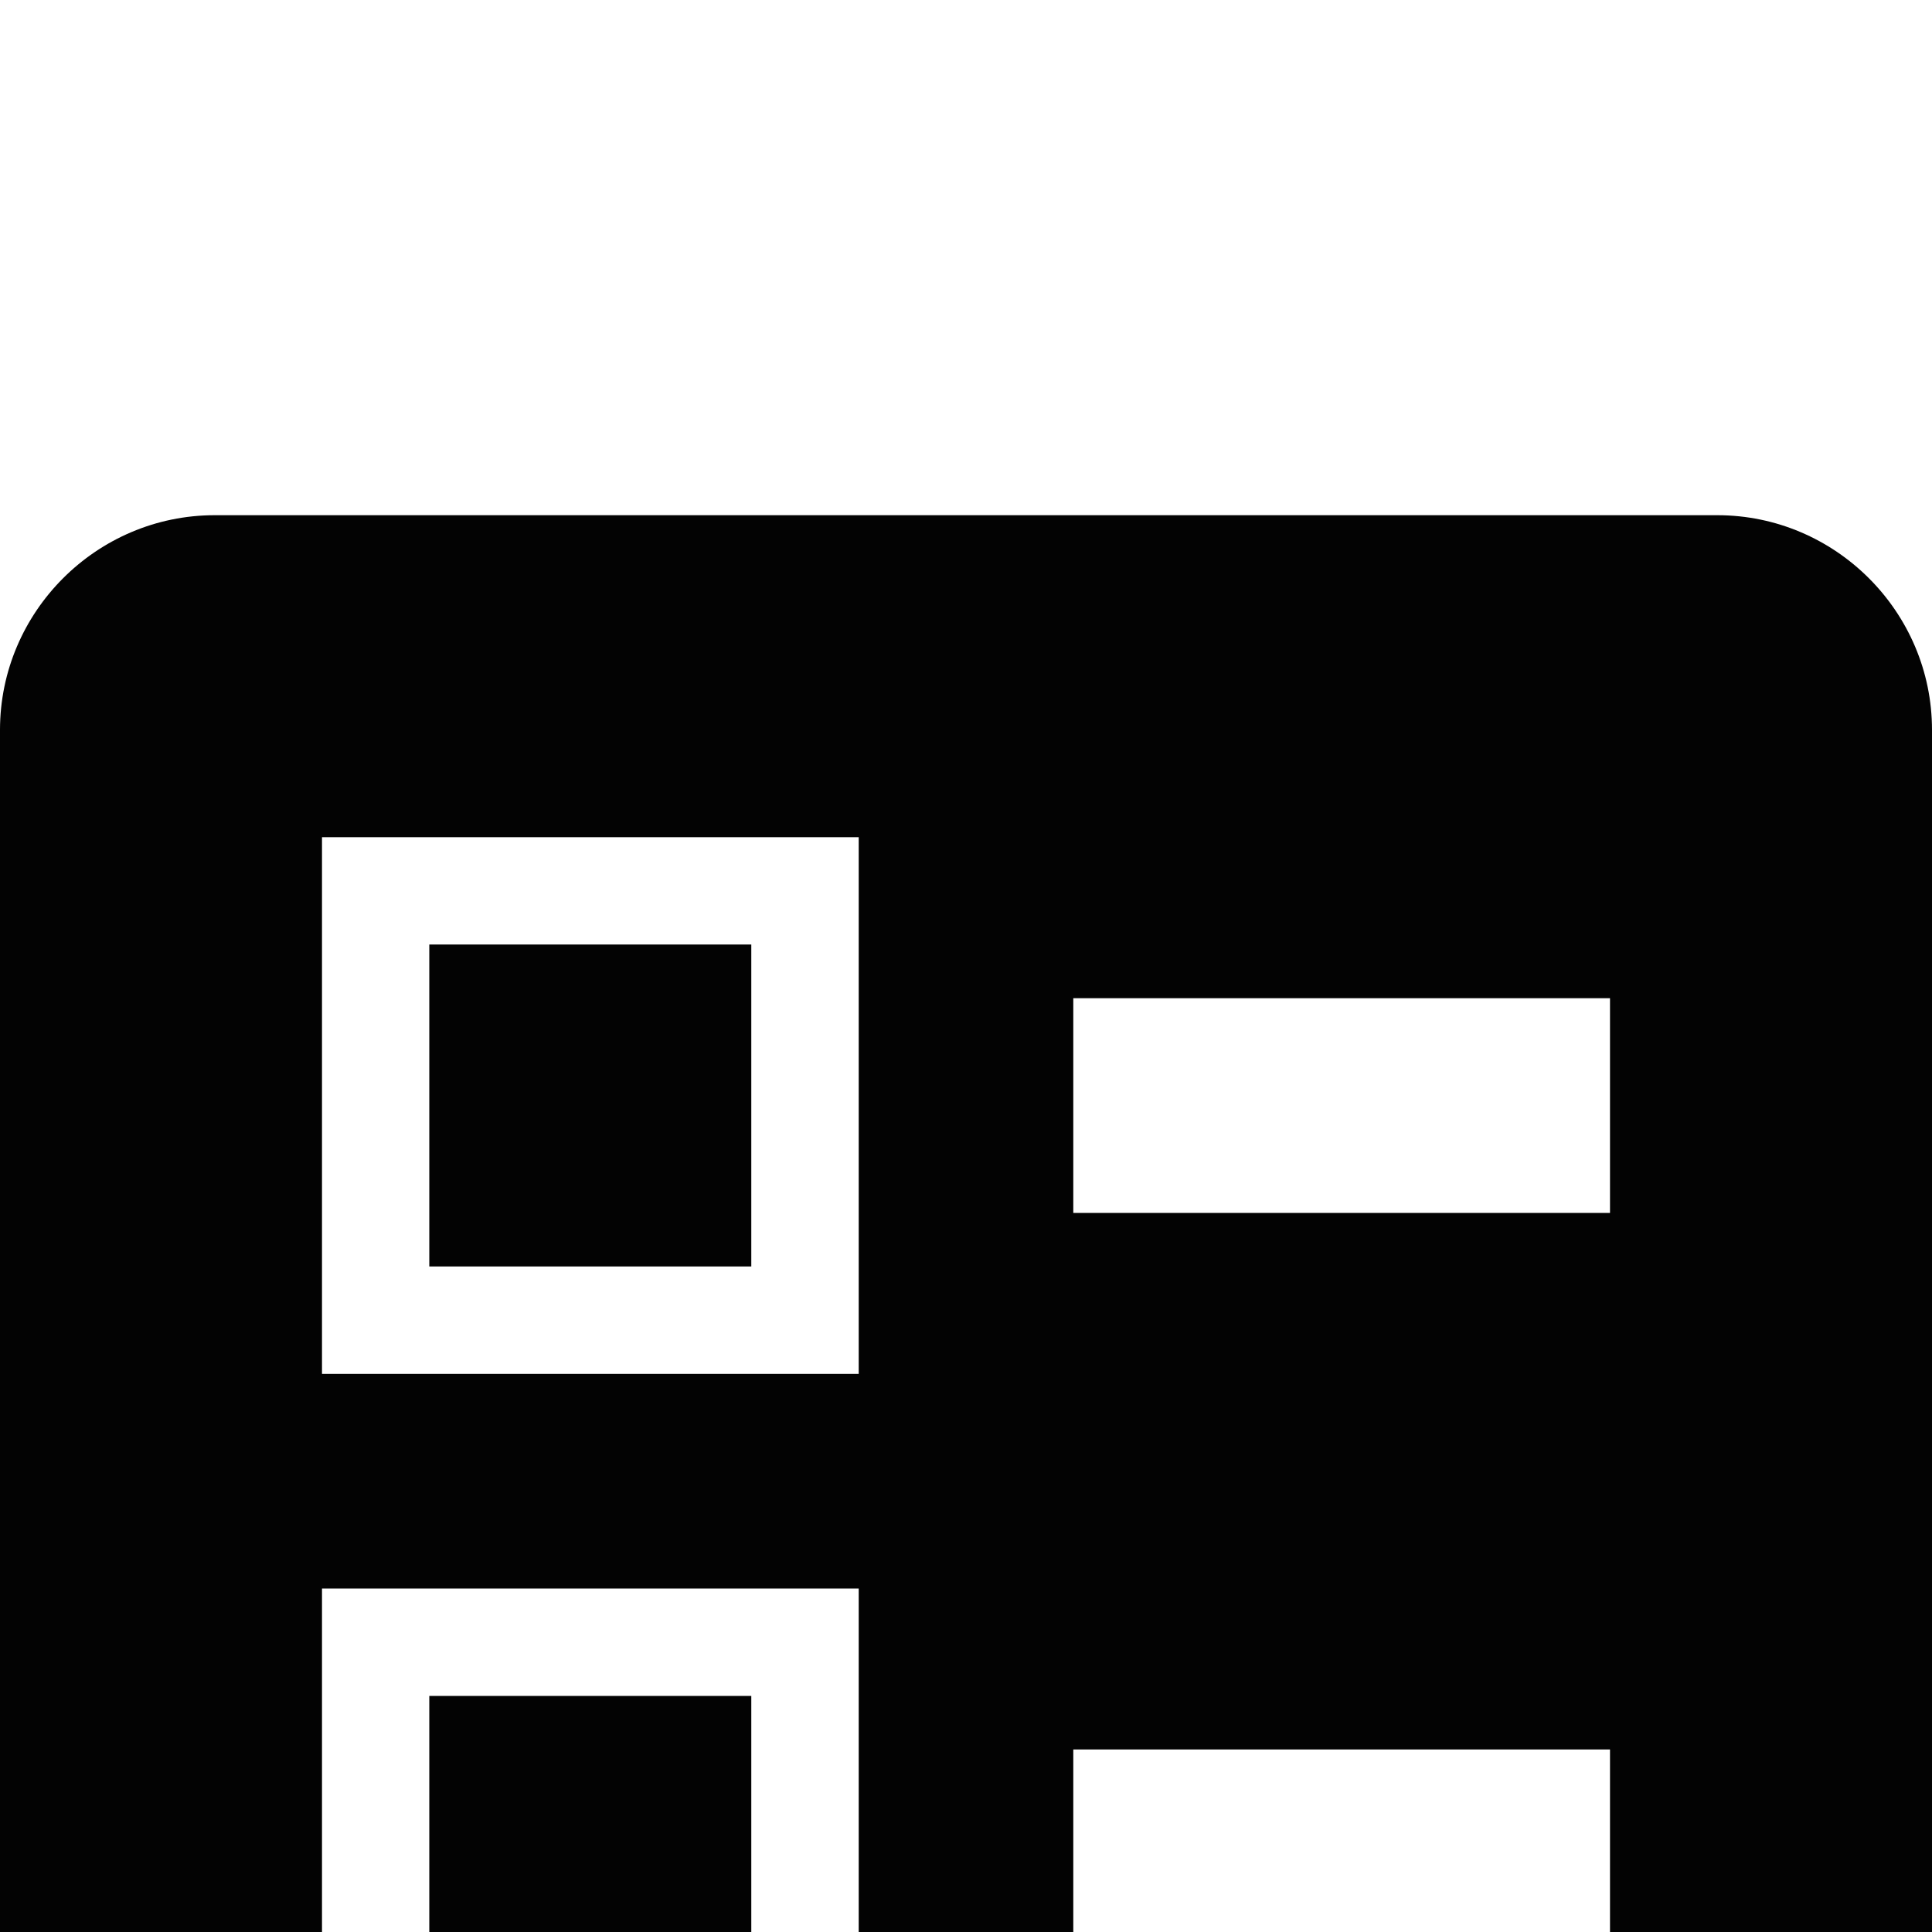
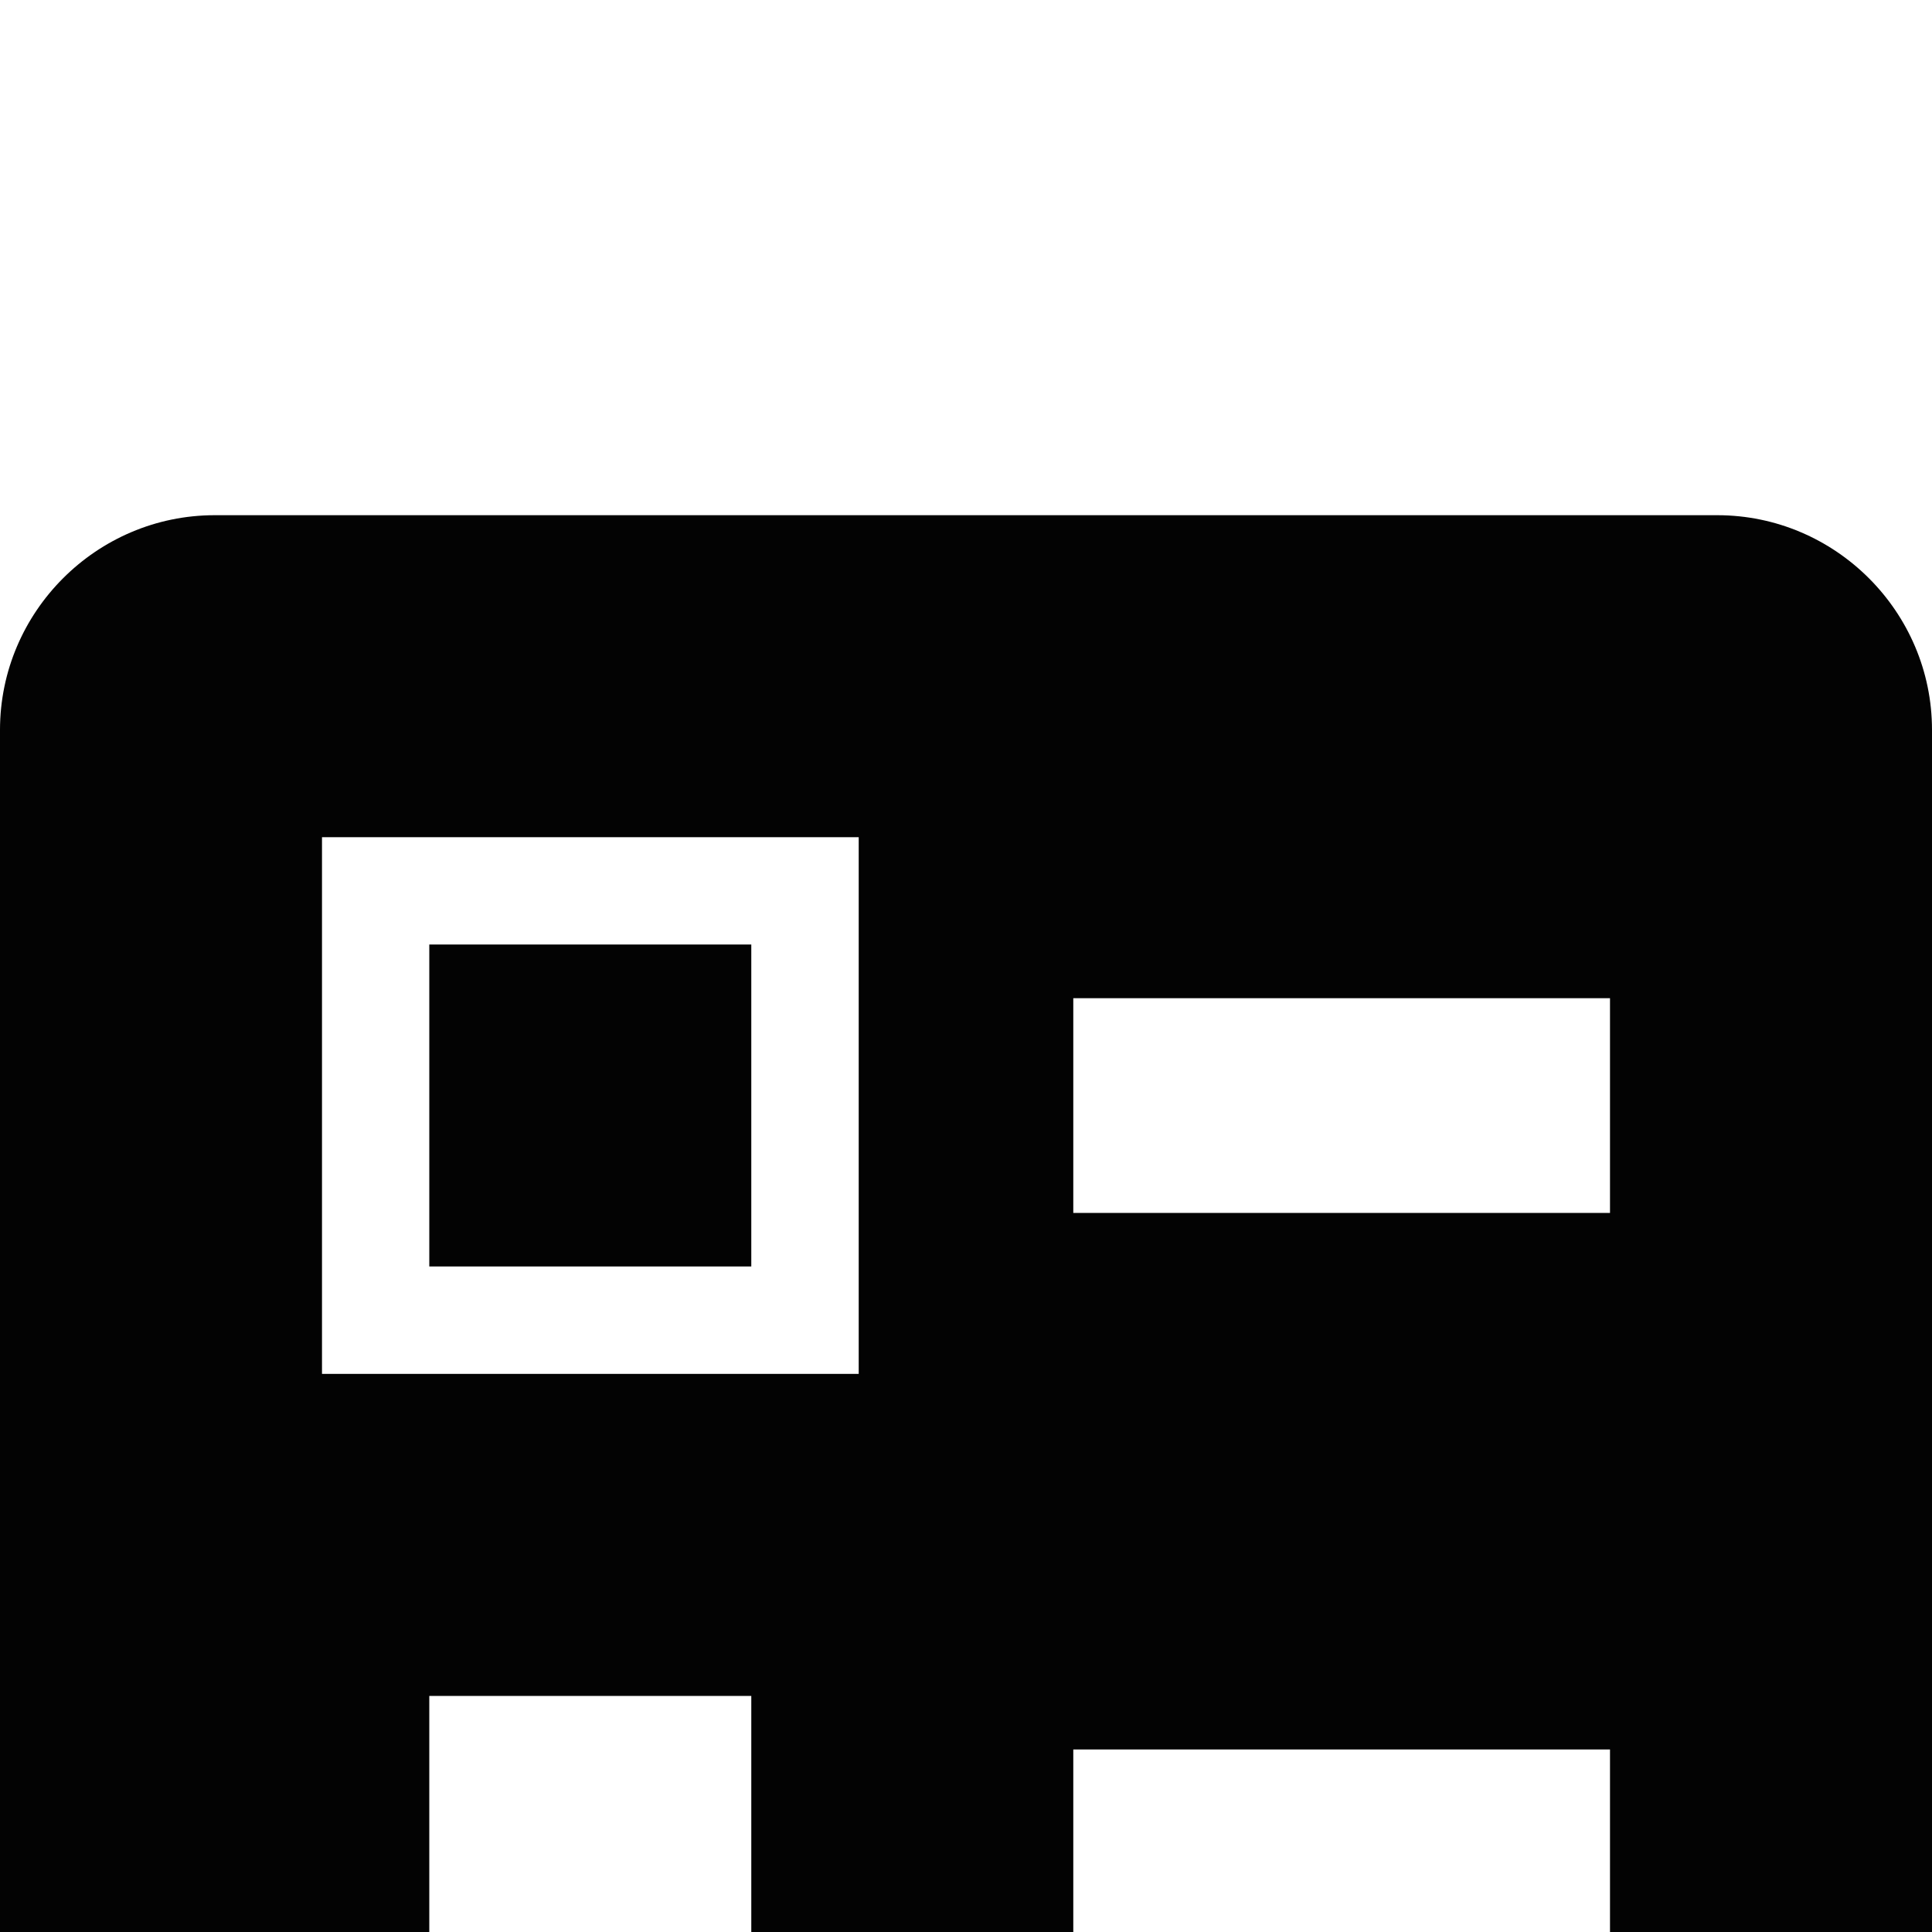
<svg xmlns="http://www.w3.org/2000/svg" width="15" height="15" viewBox="0 0 15 15" fill="none">
  <g filter="url(#filter0_d)">
-     <path fill-rule="evenodd" clip-rule="evenodd" d="M8.333 5.417H12.5V3.75H8.333V5.417ZM8.333 11.25H12.5V9.583H8.333V11.25ZM13.333 15H1.667C0.75 15 0 14.25 0 13.333V1.667C0 0.75 0.75 0 1.667 0H13.333C14.25 0 15 0.75 15 1.667V13.333C15 14.25 14.25 15 13.333 15ZM2.5 6.667H6.667V2.5H2.5V6.667ZM3.333 3.333H5.833V5.833H3.333V3.333ZM2.5 12.5H6.667V8.333H2.5V12.5ZM3.333 9.167H5.833V11.667H3.333V9.167Z" fill="#030303" />
+     <path fill-rule="evenodd" clip-rule="evenodd" d="M8.333 5.417H12.5V3.75H8.333V5.417ZM8.333 11.25H12.5V9.583H8.333V11.25ZM13.333 15H1.667C0.75 15 0 14.25 0 13.333V1.667C0 0.75 0.75 0 1.667 0H13.333C14.25 0 15 0.75 15 1.667V13.333C15 14.25 14.25 15 13.333 15ZM2.5 6.667H6.667V2.5H2.5V6.667ZM3.333 3.333H5.833V5.833H3.333V3.333ZM2.5 12.5H6.667H2.5V12.5ZM3.333 9.167H5.833V11.667H3.333V9.167Z" fill="#030303" />
  </g>
  <defs>
    <filter id="filter0_d" x="-4" y="0" width="23" height="23" filterUnits="userSpaceOnUse" color-interpolation-filters="sRGB">
      <feFlood flood-opacity="0" result="BackgroundImageFix" />
      <feColorMatrix in="SourceAlpha" type="matrix" values="0 0 0 0 0 0 0 0 0 0 0 0 0 0 0 0 0 0 127 0" result="hardAlpha" />
      <feOffset dy="4" />
      <feGaussianBlur stdDeviation="2" />
      <feComposite in2="hardAlpha" operator="out" />
      <feColorMatrix type="matrix" values="0 0 0 0 0 0 0 0 0 0 0 0 0 0 0 0 0 0 0.25 0" />
      <feBlend mode="normal" in2="BackgroundImageFix" result="effect1_dropShadow" />
      <feBlend mode="normal" in="SourceGraphic" in2="effect1_dropShadow" result="shape" />
    </filter>
  </defs>
</svg>